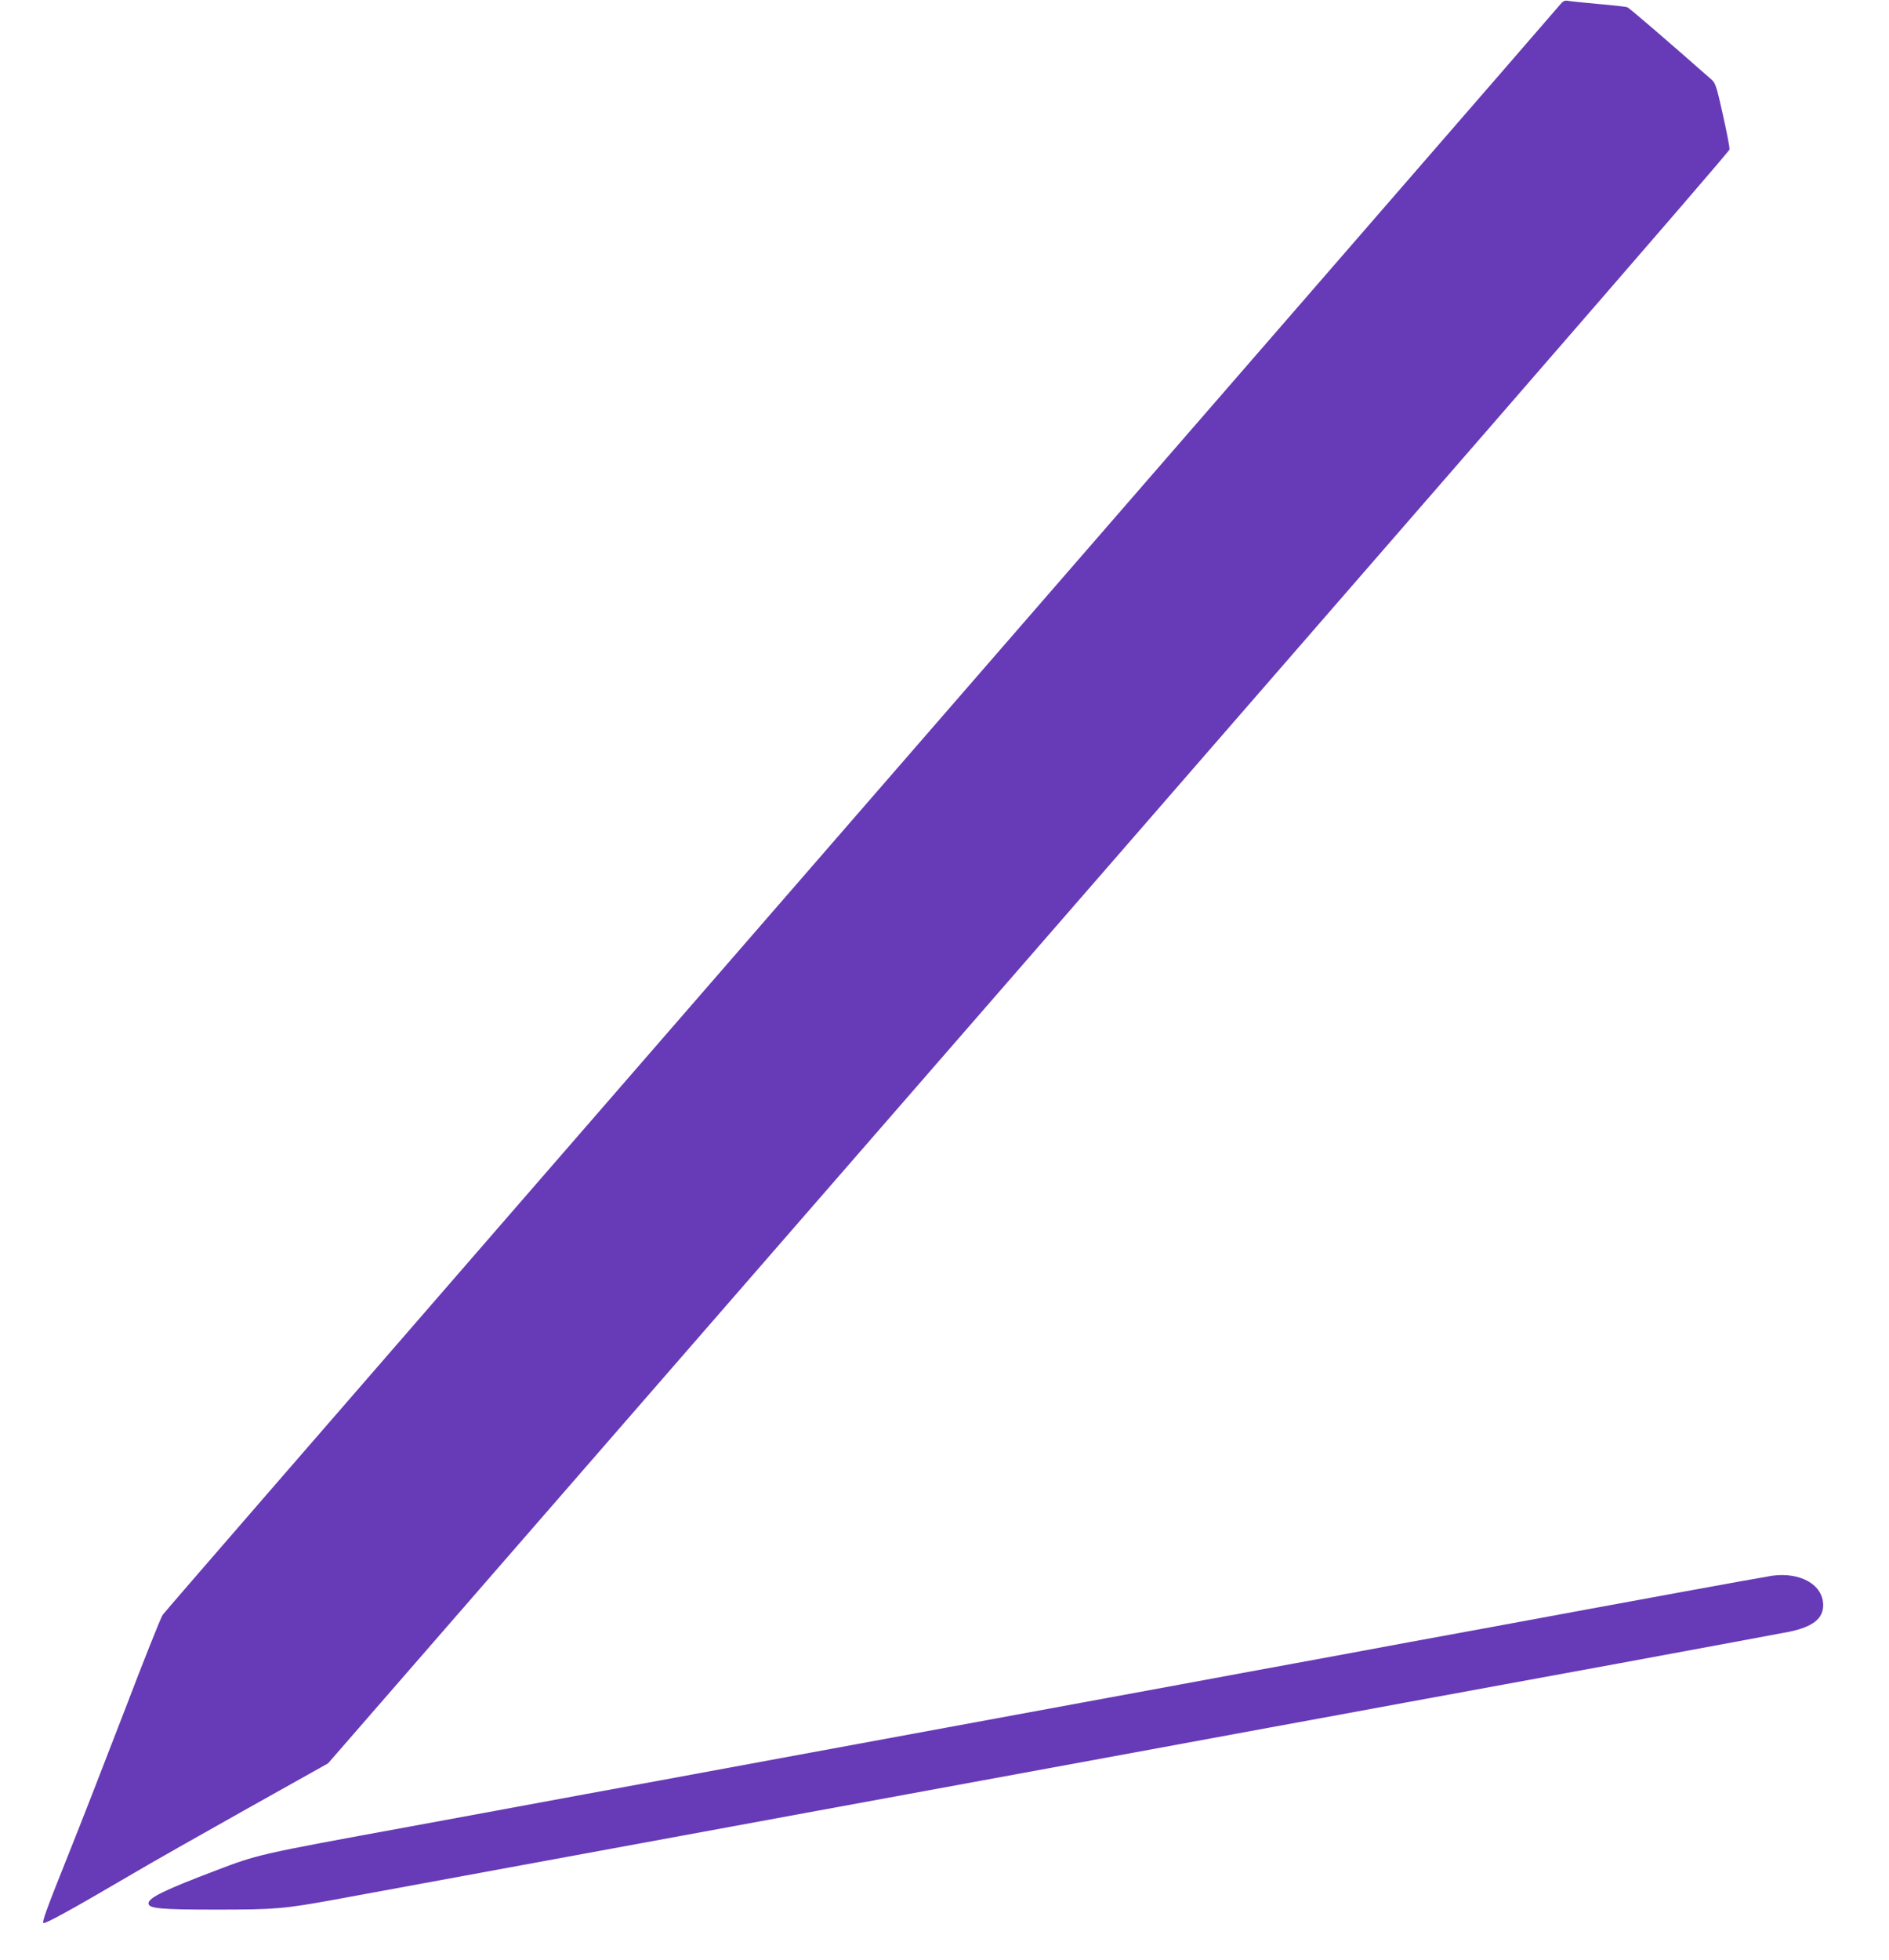
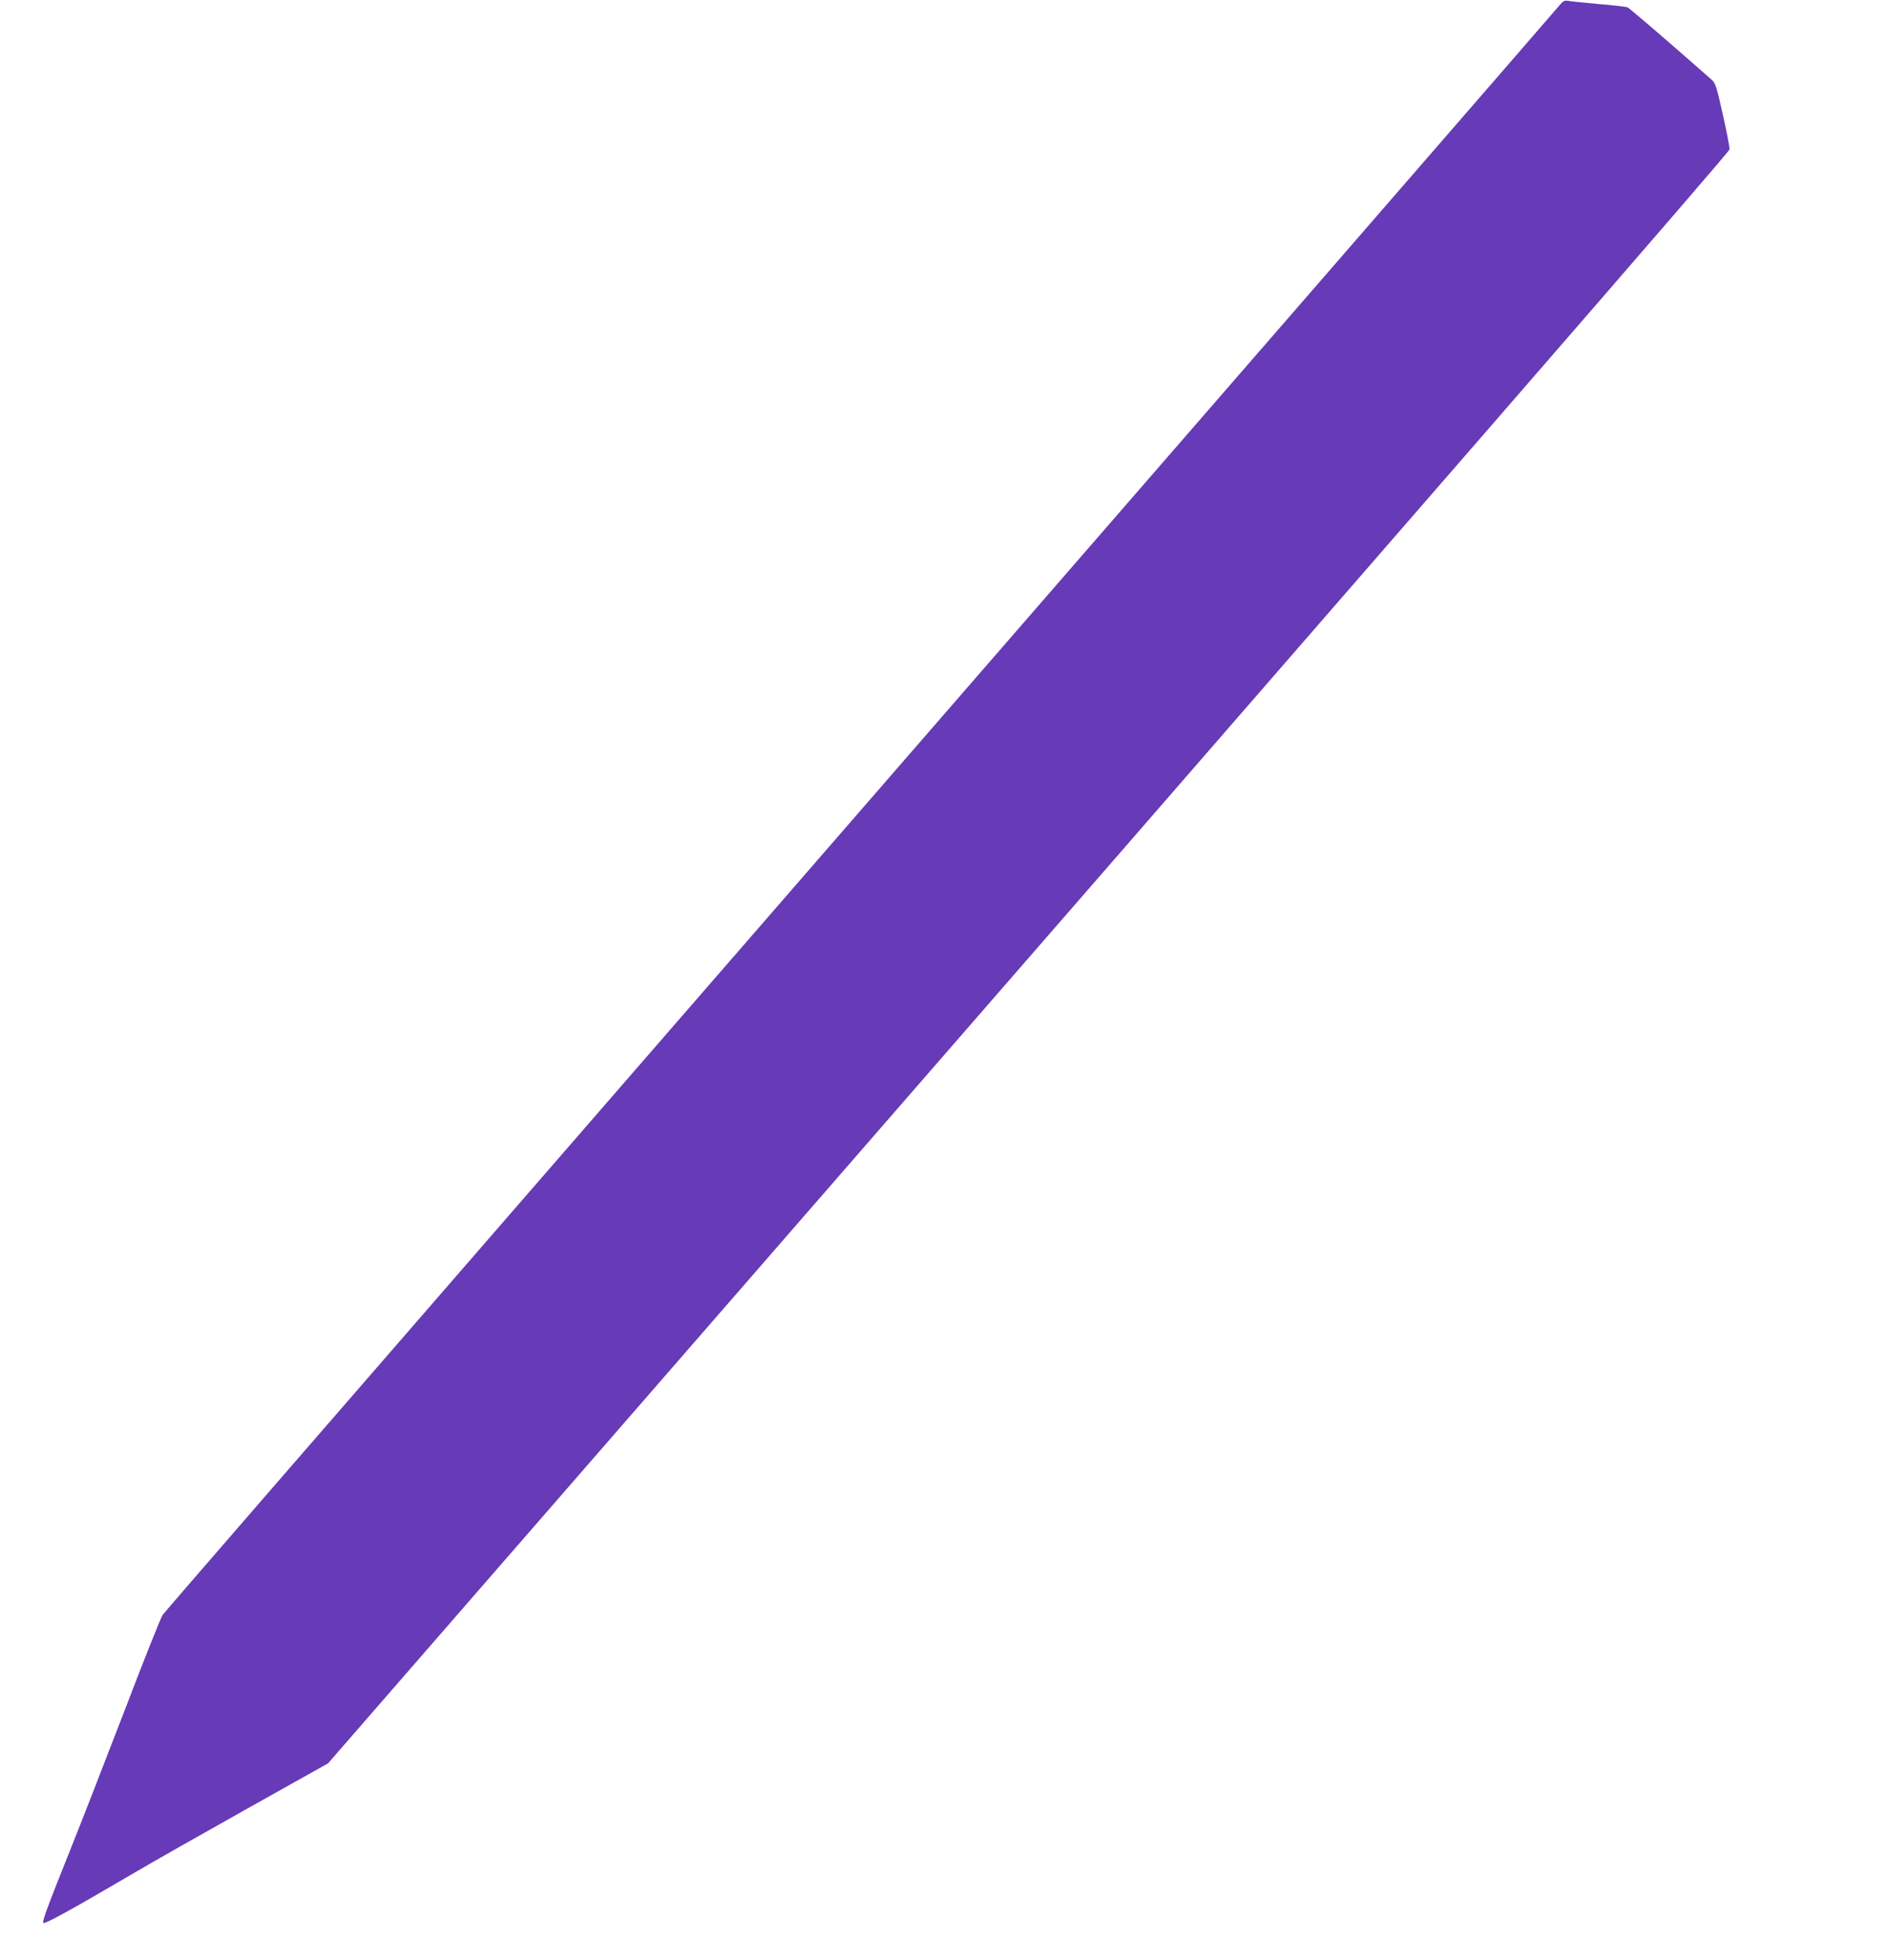
<svg xmlns="http://www.w3.org/2000/svg" version="1.0" width="1234pt" height="1280pt" viewBox="0 0 1234 1280" preserveAspectRatio="xMidYMid meet">
  <g transform="translate(0,1280) scale(0.1,-0.1)" fill="#673ab7" stroke="none">
    <path d="M10189 12767 c-25 -31 -2066 -2381 -6824 -7857 -1254 -1444 -2291 -2638 -2302 -2655 -12 -16 -125 -300 -251 -630 -127 -330 -291 -751 -365 -935 -142 -354 -172 -438 -164 -447 10 -9 174 81 587 323 113 67 445 255 739 420 l534 299 1205 1385 c6406 7361 7947 9135 7950 9154 2 12 -18 114 -43 226 -40 181 -49 208 -73 229 -311 274 -537 467 -550 473 -9 4 -96 14 -192 22 -96 9 -186 18 -200 21 -19 3 -31 -3 -51 -28z" />
-     <path d="M11575 2510 c-33 -5 -305 -54 -605 -109 -300 -55 -840 -154 -1200 -221 -360 -66 -824 -151 -1030 -190 -206 -38 -487 -90 -625 -115 -137 -25 -320 -59 -405 -75 -139 -26 -600 -111 -2610 -481 -327 -60 -678 -125 -780 -144 -102 -19 -322 -59 -490 -90 -168 -31 -435 -80 -595 -110 -159 -29 -416 -77 -570 -105 -982 -180 -977 -179 -1256 -285 -332 -126 -439 -178 -439 -214 0 -34 77 -41 441 -41 387 0 443 5 774 65 290 53 930 171 1625 299 283 52 931 171 1440 265 1277 235 1691 311 2155 396 220 41 621 114 890 164 270 49 663 122 875 161 212 39 849 156 1417 260 568 105 1065 197 1104 205 151 32 219 85 219 173 0 133 -148 218 -335 192z" />
  </g>
</svg>